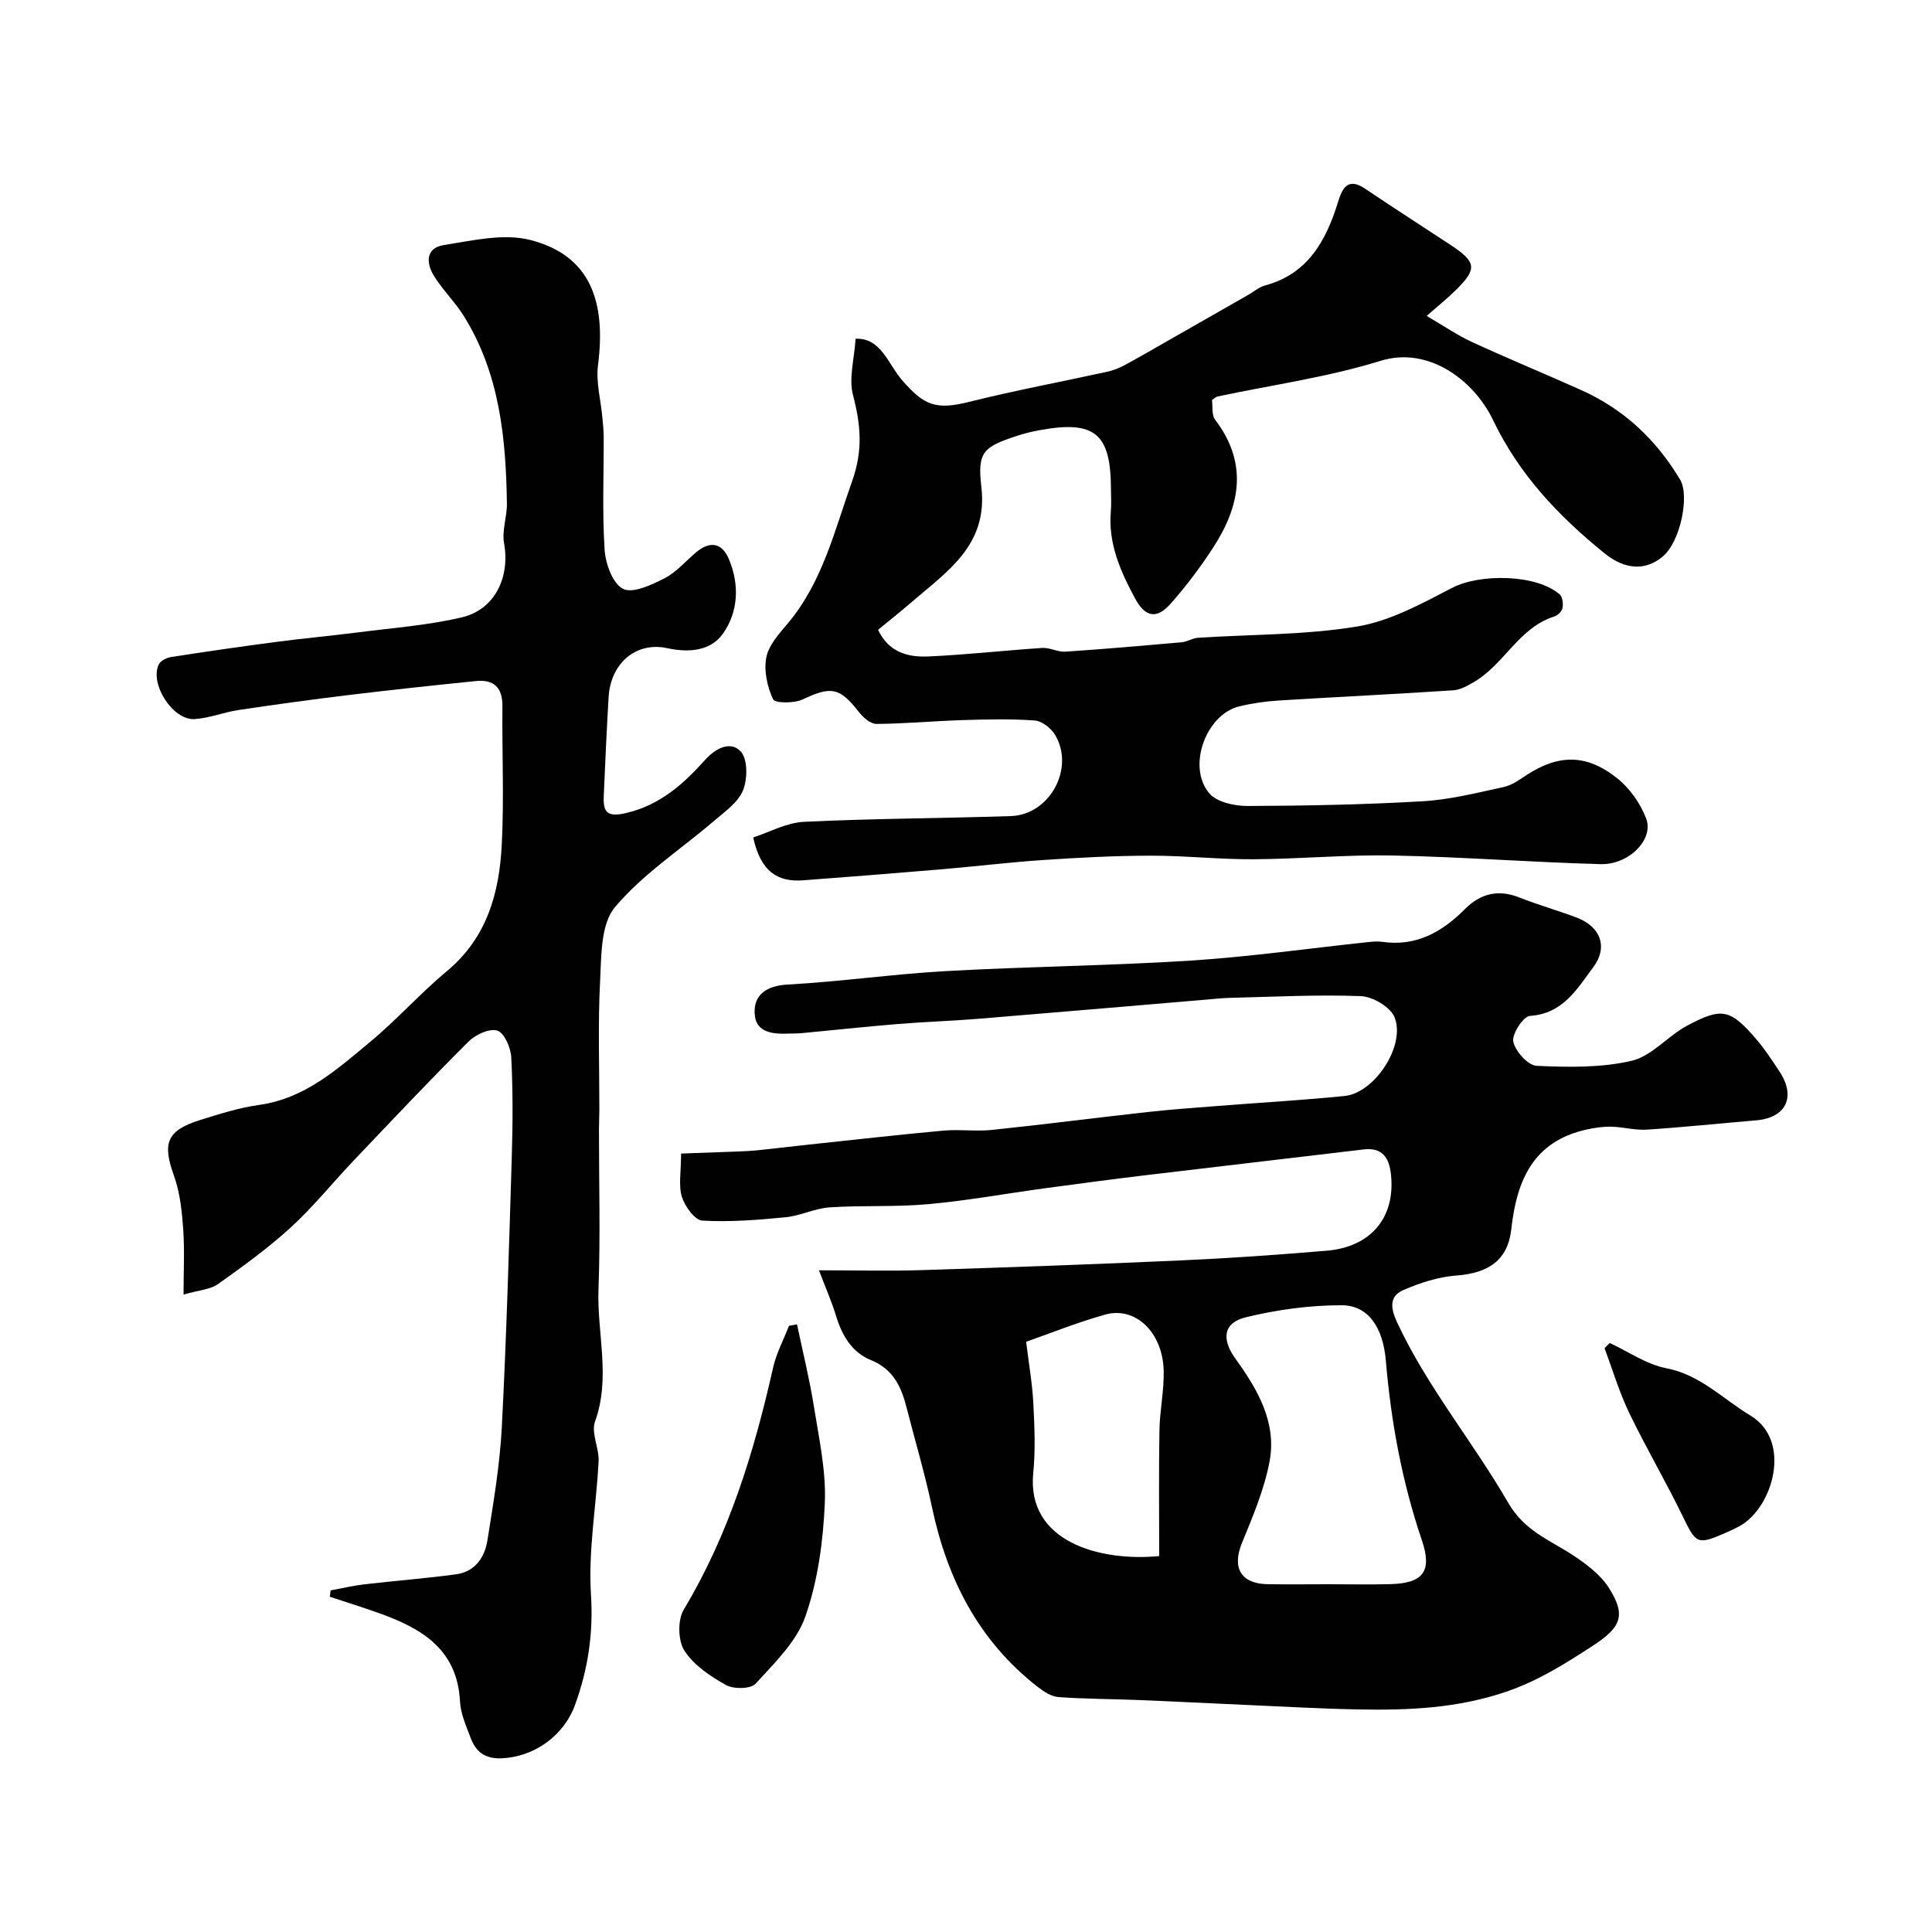
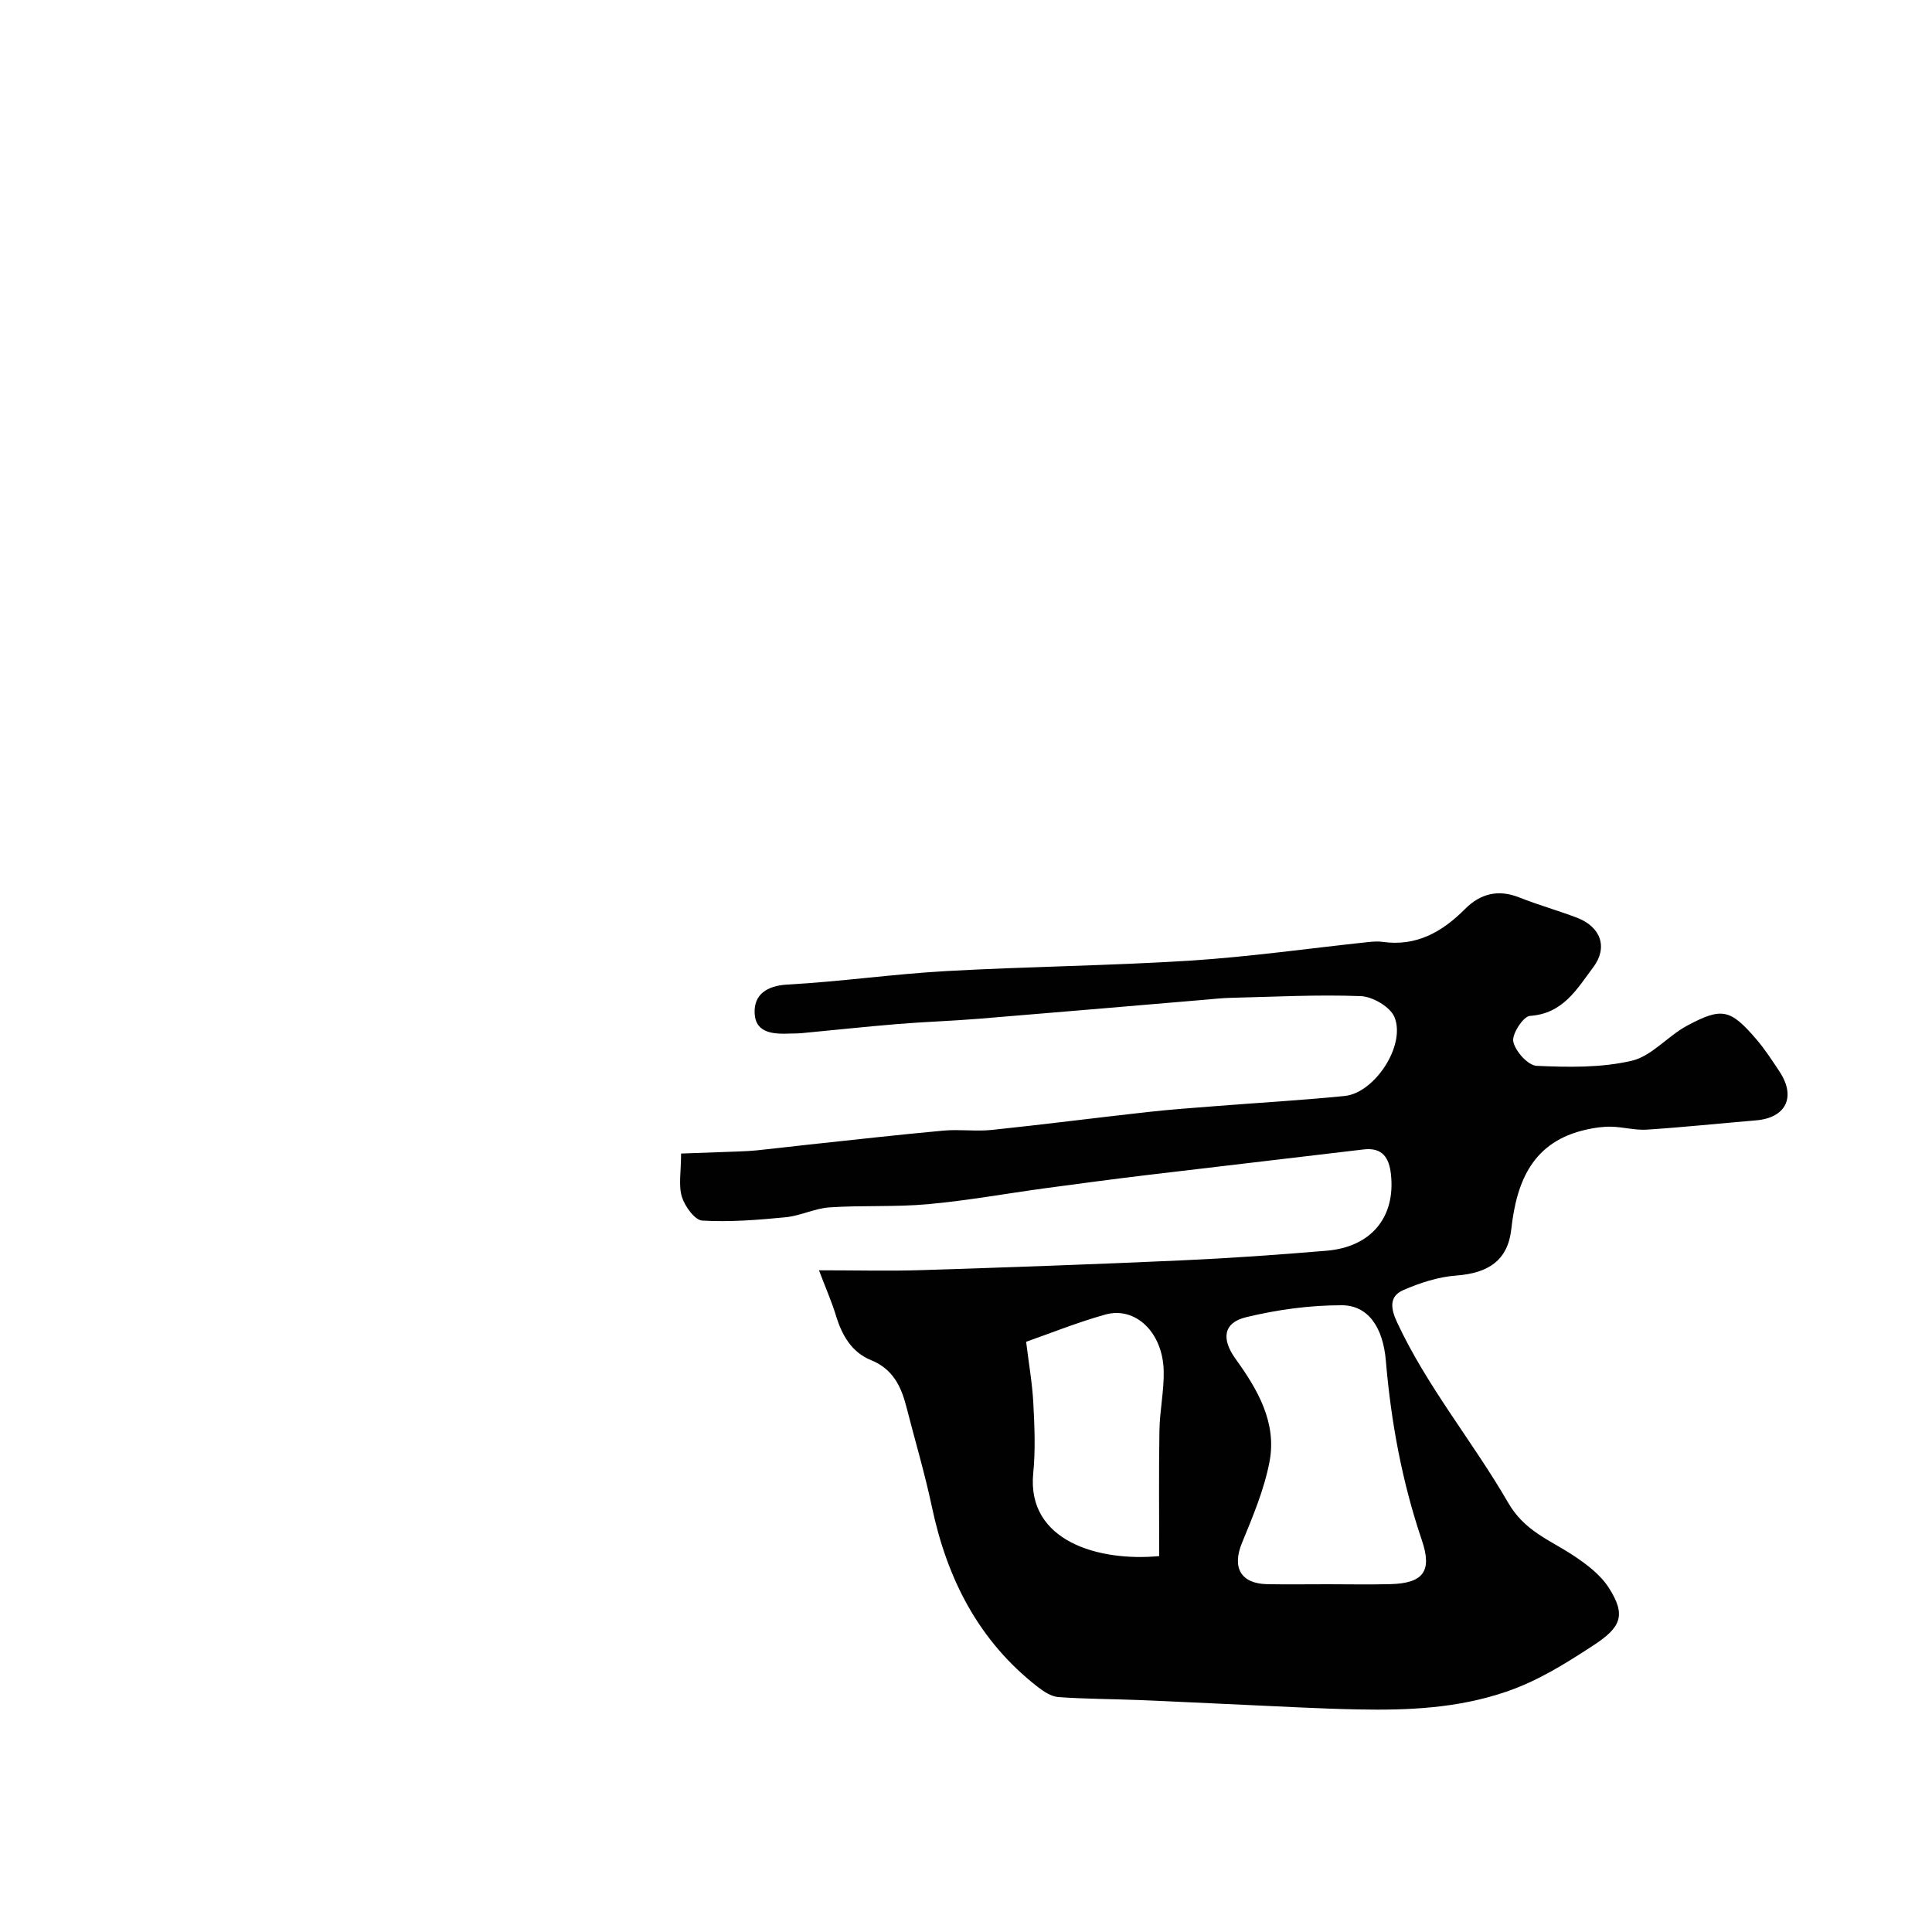
<svg xmlns="http://www.w3.org/2000/svg" enable-background="new 0 0 400 400" viewBox="0 0 400 400">
  <g fill="#010102">
    <path d="m169.56 263c7.76 0 14.59.18 21.4-.04 17.87-.57 35.74-1.2 53.6-2.01 10.04-.45 20.07-1.16 30.09-2 9.24-.78 14.3-6.93 13.33-15.82-.36-3.33-1.69-5.63-5.67-5.15-14.97 1.8-29.94 3.51-44.91 5.31-6.99.84-13.96 1.77-20.93 2.71-8.1 1.1-16.17 2.57-24.3 3.31-6.76.62-13.6.21-20.38.66-3.08.2-6.06 1.75-9.15 2.05-5.73.56-11.52 1.02-17.24.69-1.55-.09-3.61-2.95-4.22-4.91-.73-2.37-.17-5.15-.17-8.97 3.69-.13 7.8-.27 11.91-.43 1.22-.05 2.44-.1 3.66-.22 3.58-.37 7.16-.8 10.74-1.19 9.34-.99 18.68-2.06 28.03-2.91 3.31-.3 6.69.2 9.99-.14 10.75-1.12 21.47-2.51 32.21-3.7 4.74-.53 9.51-.87 14.26-1.24 8.86-.7 17.74-1.2 26.59-2.09 6.2-.62 12.69-10.46 10.32-16.31-.86-2.11-4.5-4.26-6.95-4.36-8.97-.35-17.97.14-26.95.35-1.81.04-3.62.25-5.42.4-15.57 1.31-31.13 2.66-46.7 3.93-5.59.46-11.2.63-16.8 1.09-6.71.55-13.4 1.28-20.1 1.91-.66.06-1.33.04-2 .06-3.41.14-7.35.1-7.56-4.19-.18-3.83 2.45-5.71 6.82-5.95 10.98-.6 21.9-2.18 32.87-2.79 16.85-.94 33.75-1.1 50.59-2.17 12.27-.79 24.47-2.53 36.71-3.83.99-.1 2.02-.19 2.99-.05 7.02 1 12.36-2.04 17.11-6.81 3.14-3.16 6.85-4.12 11.2-2.39 3.93 1.56 8.02 2.7 11.96 4.2 4.97 1.9 6.44 6.16 3.39 10.24-3.39 4.52-6.26 9.64-13.13 10.09-1.36.09-3.77 3.78-3.44 5.33.43 2.01 3.05 4.93 4.85 5.01 6.56.3 13.35.42 19.67-1.05 4.15-.97 7.46-5.12 11.46-7.26 7.23-3.88 8.96-3.43 14.3 2.76 1.8 2.09 3.32 4.44 4.85 6.75 3.46 5.25 1.33 9.57-4.88 10.09-7.54.63-15.06 1.43-22.61 1.92-2.42.16-4.88-.55-7.33-.61-1.73-.04-3.5.22-5.19.6-11 2.45-14.42 10.54-15.53 20.6-.71 6.44-4.7 9.12-11.42 9.62-3.72.28-7.51 1.51-10.96 3.02-2.92 1.28-2.63 3.75-1.28 6.64 6.23 13.39 15.71 24.74 23.02 37.39 3.39 5.86 8.57 7.67 13.39 10.84 2.78 1.83 5.68 4.01 7.43 6.74 3.7 5.77 2.47 8.24-3.25 11.98-5.73 3.73-11.32 7.27-17.95 9.54-10.08 3.45-20.28 3.88-30.64 3.68-7.94-.15-15.87-.61-23.8-.96-7.27-.32-14.53-.7-21.8-.99-5.5-.22-11.02-.21-16.51-.61-1.48-.11-3.04-1.14-4.28-2.1-12.23-9.52-18.76-22.36-21.91-37.28-1.48-7-3.54-13.88-5.31-20.81-1.08-4.22-2.83-7.75-7.28-9.56-4.06-1.65-6.06-5.21-7.3-9.31-.88-2.87-2.12-5.67-3.49-9.3zm105.33 65c4.32 0 8.65.09 12.97-.02 6.73-.18 8.72-2.6 6.54-9.03-4.1-12.1-6.4-24.49-7.47-37.19-.59-7.07-3.75-11.51-9.12-11.52-6.62-.01-13.37.91-19.81 2.47-4.78 1.15-5.15 4.54-2.17 8.66 4.57 6.33 8.55 13.18 7.01 21.26-1.1 5.78-3.47 11.37-5.72 16.86-2.07 5.07-.23 8.41 5.31 8.5 4.15.07 8.3.01 12.46.01zm-62.44-50.2c.56 4.59 1.28 8.64 1.49 12.72.25 4.82.46 9.7-.02 14.49-1.39 14.1 13.6 18.35 26.08 17.16 0-8.68-.1-17.37.05-26.06.07-4.1.97-8.2.88-12.29-.18-7.95-5.84-13.41-12.11-11.65-5.94 1.67-11.69 4-16.37 5.63z" />
-     <path d="m155.94 173.39c3.34-1.08 6.88-3.06 10.5-3.24 14.27-.69 28.57-.72 42.85-1.19 8.04-.26 13.28-9.88 9.16-16.8-.83-1.39-2.72-2.88-4.21-2.99-4.97-.36-9.99-.23-14.98-.08-5.94.19-11.87.75-17.8.79-1.22.01-2.75-1.33-3.63-2.46-4-5.13-5.77-5.39-11.64-2.61-1.76.83-5.74.81-6.13-.03-1.21-2.58-1.93-5.89-1.41-8.64.47-2.52 2.59-4.87 4.37-6.97 7.27-8.6 9.71-19.17 13.37-29.45 2.34-6.57 1.81-11.78.21-17.94-.9-3.44.27-7.43.54-11.64 5.21-.27 6.76 5.24 9.56 8.49 4.62 5.36 7.05 6.3 14.01 4.56 9.43-2.36 19.01-4.13 28.51-6.22 1.26-.28 2.51-.76 3.64-1.38 3.24-1.75 6.41-3.61 9.61-5.43 5.35-3.05 10.7-6.11 16.05-9.16 1.13-.65 2.19-1.57 3.41-1.9 8.94-2.43 12.63-9.32 15.12-17.35.83-2.69 1.97-5.12 5.55-2.7 5.88 3.97 11.86 7.79 17.78 11.7 5.3 3.5 5.48 4.91 1.11 9.24-1.77 1.75-3.73 3.32-6.12 5.42 3.63 2.11 6.39 4.02 9.39 5.4 7.48 3.44 15.1 6.58 22.61 9.95 8.82 3.95 15.53 10.26 20.47 18.53 2.02 3.37.05 12.69-3.41 15.77-3.45 3.06-7.78 3.1-12.23-.5-9.49-7.69-17.67-16.27-23.12-27.66-3.83-7.99-13.19-15.31-23.26-12.19-10.97 3.4-22.5 4.99-33.78 7.39-.29.06-.53.34-1.11.72.18 1.28-.11 3.07.65 4.08 6.83 8.97 5.23 17.78-.38 26.43-2.66 4.1-5.63 8.04-8.87 11.7-2.84 3.21-5.23 2.75-7.3-1.08-3.05-5.65-5.65-11.48-5.04-18.18.13-1.49.02-3 .02-4.5-.02-11.55-3.35-14.31-14.8-12.2-1.59.29-3.19.68-4.72 1.19-6.87 2.28-8.17 3.25-7.31 10.54 1.42 12.12-7.14 17.54-14.53 23.94-2.23 1.93-4.54 3.75-6.86 5.66 2.28 4.78 6.32 5.69 10.42 5.51 7.87-.34 15.72-1.25 23.59-1.76 1.57-.1 3.21.87 4.78.77 8.06-.54 16.11-1.24 24.15-1.96 1.11-.1 2.16-.84 3.26-.91 11.02-.73 22.17-.55 33.01-2.34 6.83-1.13 13.39-4.76 19.69-8.02 5.74-2.97 17.46-2.82 22.24 1.39.59.52.74 1.92.57 2.81-.13.68-.98 1.52-1.68 1.74-7.32 2.3-10.34 9.82-16.5 13.48-1.37.81-2.92 1.71-4.43 1.81-12.02.8-24.06 1.36-36.09 2.11-2.76.17-5.55.57-8.24 1.22-6.9 1.69-10.86 12.53-6.18 18.01 1.57 1.83 5.23 2.62 7.93 2.61 12.1-.04 24.21-.28 36.28-.98 5.63-.33 11.21-1.75 16.75-2.95 1.67-.36 3.22-1.49 4.7-2.46 6.57-4.3 12.37-4.44 18.73.61 2.63 2.08 4.88 5.26 6.06 8.4 1.62 4.29-3.58 9.58-9.44 9.42-14.37-.39-28.73-1.5-43.1-1.79-9.59-.19-19.2.73-28.8.78-7.1.04-14.19-.76-21.29-.74-7.43.01-14.87.4-22.28.9-7.04.47-14.06 1.34-21.1 1.93-9.51.81-19.03 1.55-28.54 2.27-5.28.4-8.79-1.8-10.34-8.87z" />
-     <path d="m68.45 329.27c2.32-.42 4.62-.97 6.96-1.25 6.34-.74 12.72-1.22 19.04-2.08 3.89-.53 5.91-3.5 6.47-7.04 1.23-7.75 2.56-15.53 2.97-23.34.97-18.68 1.5-37.39 2.07-56.09.21-6.86.24-13.73-.11-20.58-.1-1.98-1.44-5.05-2.89-5.51-1.62-.52-4.53.83-5.97 2.28-8.11 8.08-15.96 16.41-23.85 24.71-4.33 4.56-8.29 9.5-12.91 13.73-4.69 4.29-9.89 8.06-15.09 11.75-1.6 1.14-3.93 1.25-7.14 2.18 0-4.83.24-9.22-.07-13.56-.27-3.73-.67-7.59-1.92-11.07-2.42-6.71-1.52-9.33 5.39-11.5 4.02-1.26 8.11-2.56 12.26-3.14 9.49-1.32 16.18-7.41 23.03-13.1 5.53-4.59 10.35-10.04 15.88-14.64 8.29-6.91 10.82-16.22 11.32-26.22.48-9.5.04-19.04.13-28.56.04-3.84-1.72-5.61-5.45-5.24-8.8.89-17.6 1.84-26.38 2.9-7.63.92-15.25 1.97-22.85 3.11-3.05.46-6.01 1.68-9.06 1.87-4.48.29-9.34-7.28-7.41-11.31.37-.76 1.62-1.4 2.56-1.54 7.26-1.13 14.54-2.18 21.83-3.14 5.52-.73 11.07-1.22 16.59-1.93 7.28-.94 14.67-1.47 21.78-3.15 6.89-1.63 9.99-8.37 8.73-15.34-.48-2.62.63-5.48.59-8.23-.2-13.53-1.51-26.86-8.87-38.73-1.8-2.9-4.31-5.35-6.14-8.23-1.73-2.7-1.91-5.94 1.94-6.54 5.93-.93 12.4-2.48 17.94-1.05 12.55 3.23 15.66 12.92 13.99 25.92-.45 3.49.57 7.18.9 10.77.12 1.32.27 2.64.28 3.96.03 7.83-.32 15.68.19 23.48.19 2.89 1.66 7.01 3.81 8.09 2.01 1.02 5.89-.81 8.55-2.16 2.42-1.23 4.34-3.47 6.45-5.29 2.92-2.51 5.44-2.17 6.9 1.26 2.27 5.34 1.97 11.02-1.25 15.52-2.45 3.43-6.8 3.98-11.47 2.96-6.58-1.43-11.75 3.23-12.16 10.08-.4 6.76-.71 13.52-1 20.29-.13 3.13.21 4.78 4.54 3.78 7.1-1.64 11.96-6.04 16.46-11.05 2.33-2.59 5.37-3.88 7.36-1.7 1.46 1.59 1.41 5.7.46 8.04-1.02 2.51-3.77 4.41-5.99 6.31-6.9 5.93-14.77 11.01-20.53 17.88-2.96 3.53-2.8 10.12-3.07 15.38-.46 8.85-.14 17.73-.15 26.6 0 1.33-.08 2.66-.08 4-.01 11.03.31 22.07-.1 33.09-.34 9.12 2.59 18.28-.72 27.43-.84 2.34.88 5.48.74 8.22-.46 9.2-2.16 18.44-1.58 27.56.52 8.08-.61 15.46-3.29 22.86-2.36 6.52-8.63 10.83-15.27 11.07-3.47.13-5.3-1.42-6.37-4.28-.91-2.43-2.05-4.94-2.18-7.47-.56-10.92-8.06-15.21-16.89-18.35-3.33-1.18-6.71-2.24-10.06-3.35.04-.4.1-.86.16-1.32z" />
-     <path d="m165.01 274.19c1.18 5.62 2.57 11.21 3.48 16.88 1.06 6.67 2.57 13.44 2.28 20.1-.34 7.9-1.43 16.05-4.01 23.46-1.82 5.25-6.41 9.67-10.32 13.96-1.02 1.12-4.56 1.16-6.15.27-3.24-1.81-6.67-4.11-8.6-7.12-1.33-2.08-1.41-6.36-.12-8.5 9.35-15.58 14.55-32.59 18.5-50.12.67-2.97 2.17-5.75 3.28-8.62.55-.11 1.11-.21 1.66-.31z" />
-     <path d="m333.28 278.05c3.88 1.8 7.6 4.43 11.68 5.22 7.06 1.36 11.76 6.38 17.44 9.8 8.74 5.26 4.63 19.1-2.21 22.88-.99.55-2.03 1.01-3.07 1.47-5.72 2.49-5.99 2.18-8.72-3.47-3.51-7.24-7.61-14.19-11.1-21.44-2.06-4.28-3.42-8.9-5.09-13.37.34-.37.71-.73 1.07-1.09z" />
  </g>
</svg>